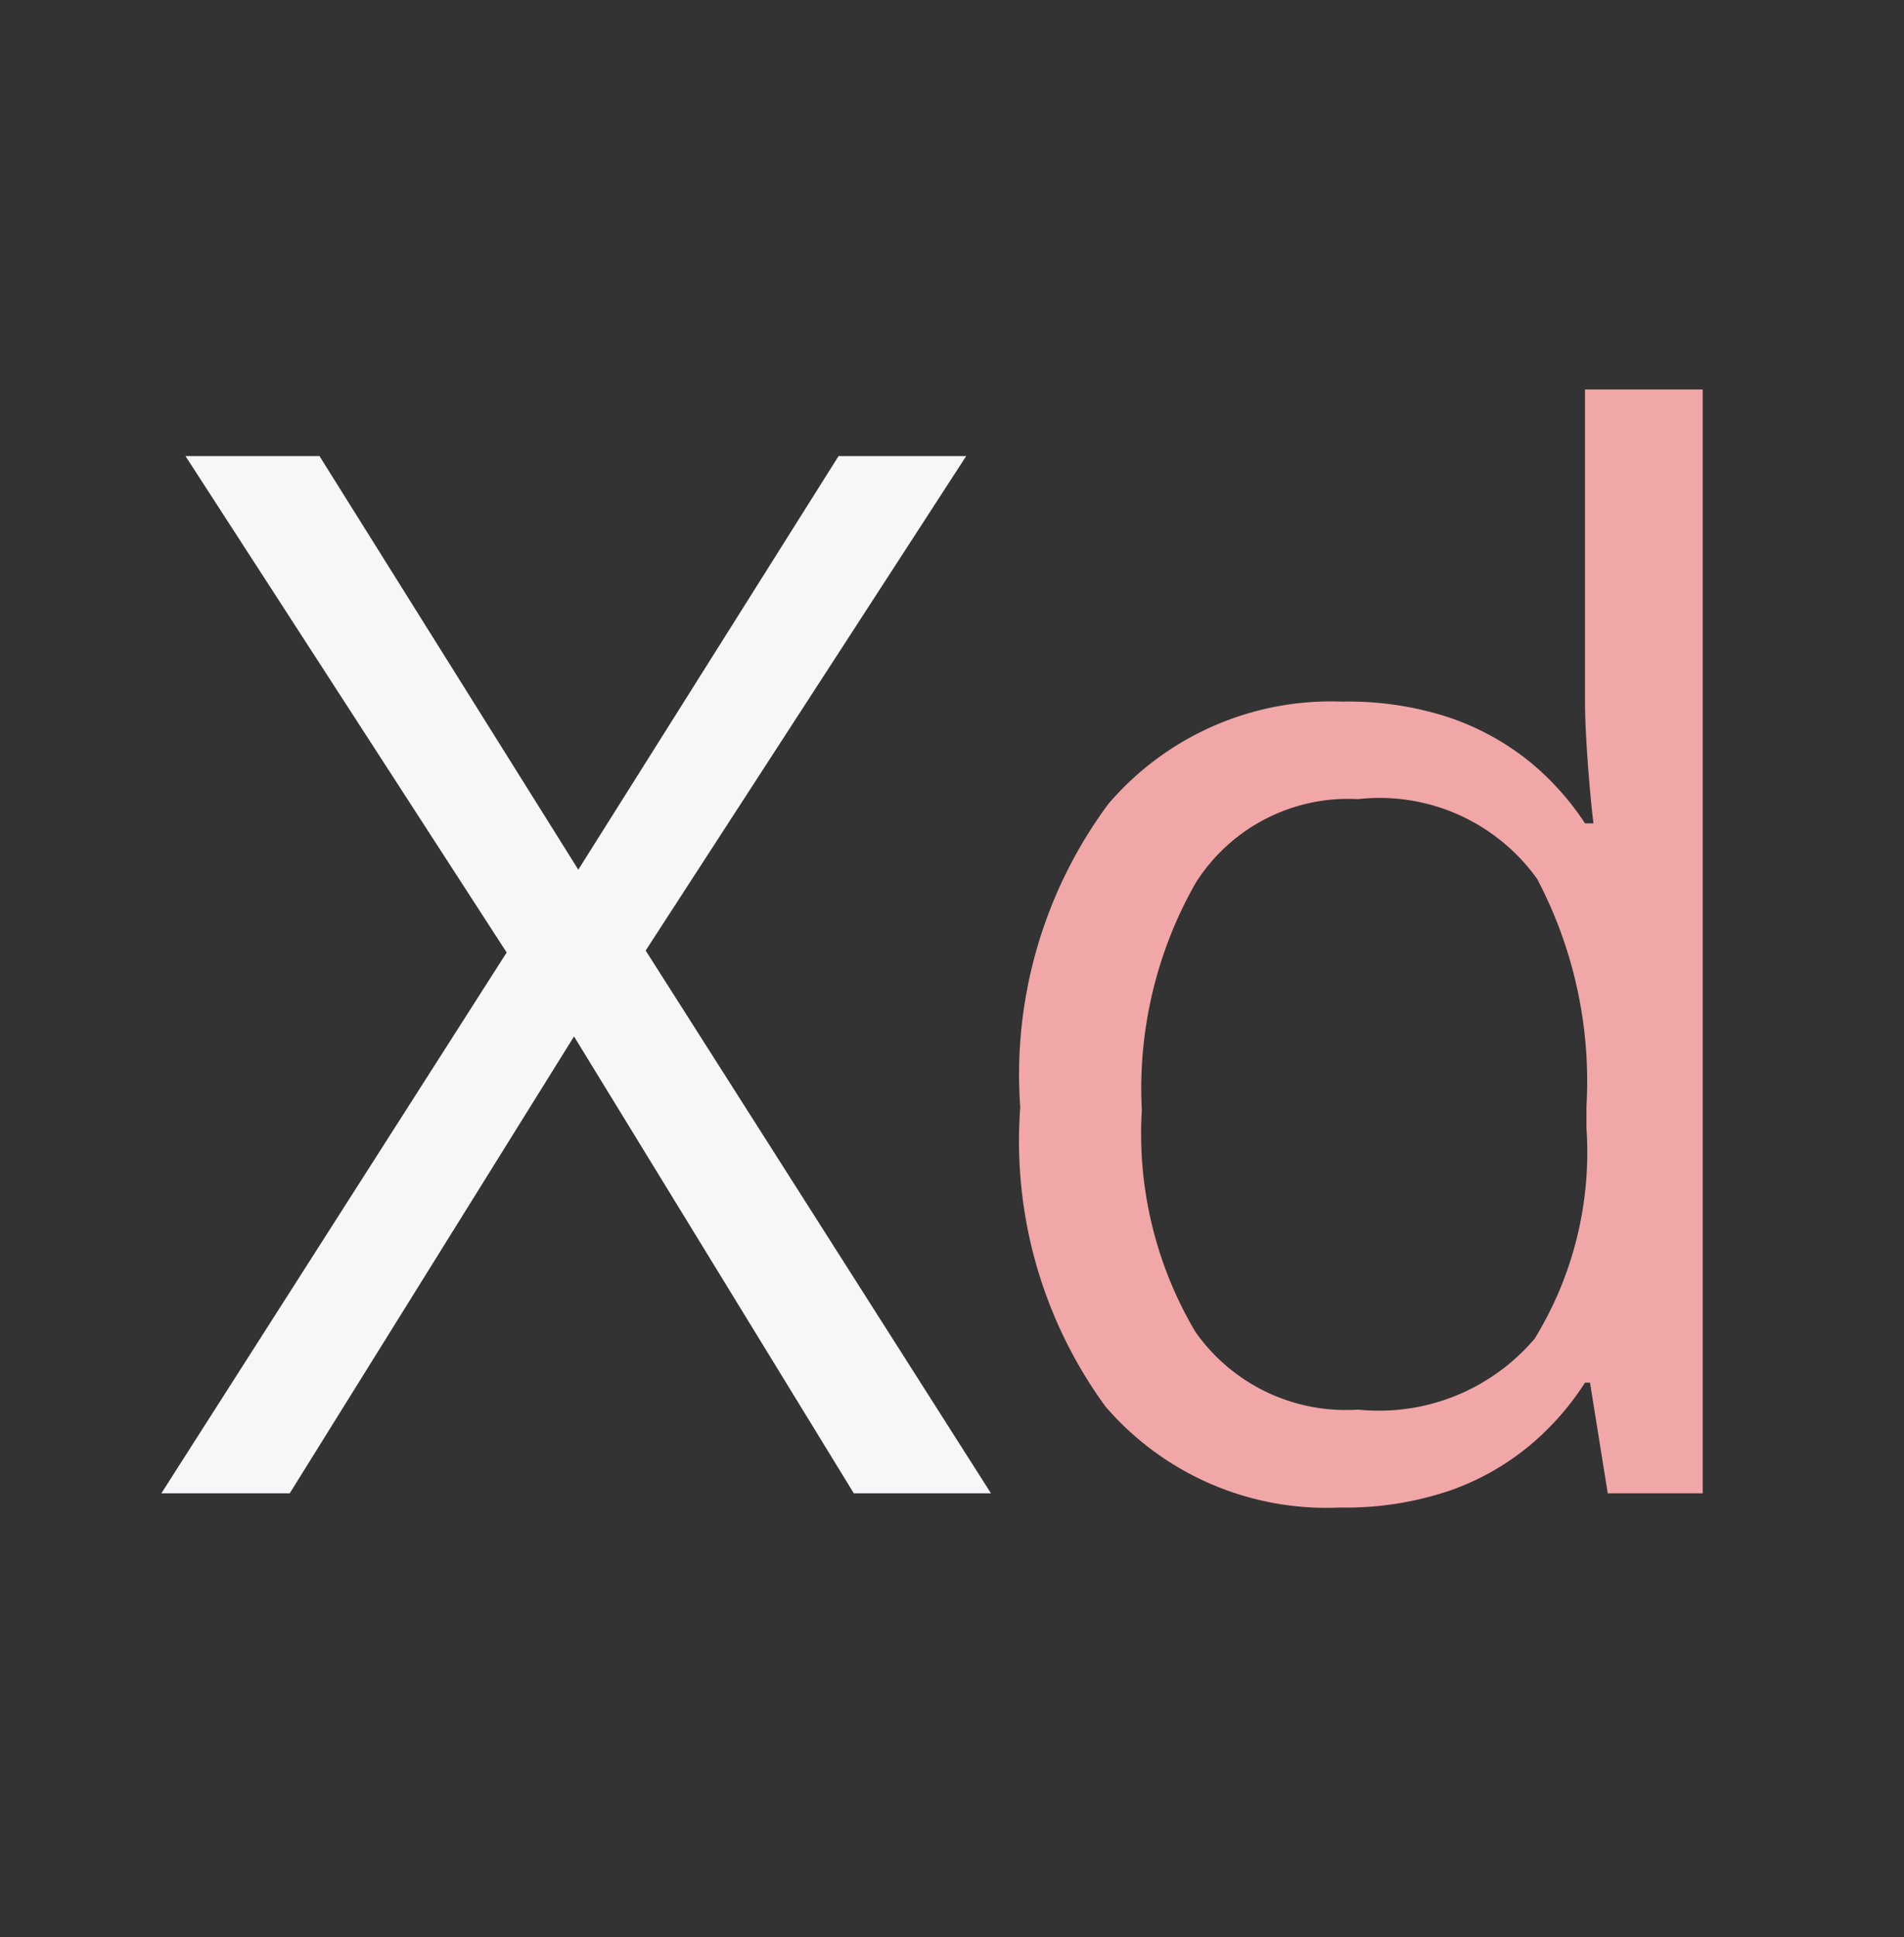
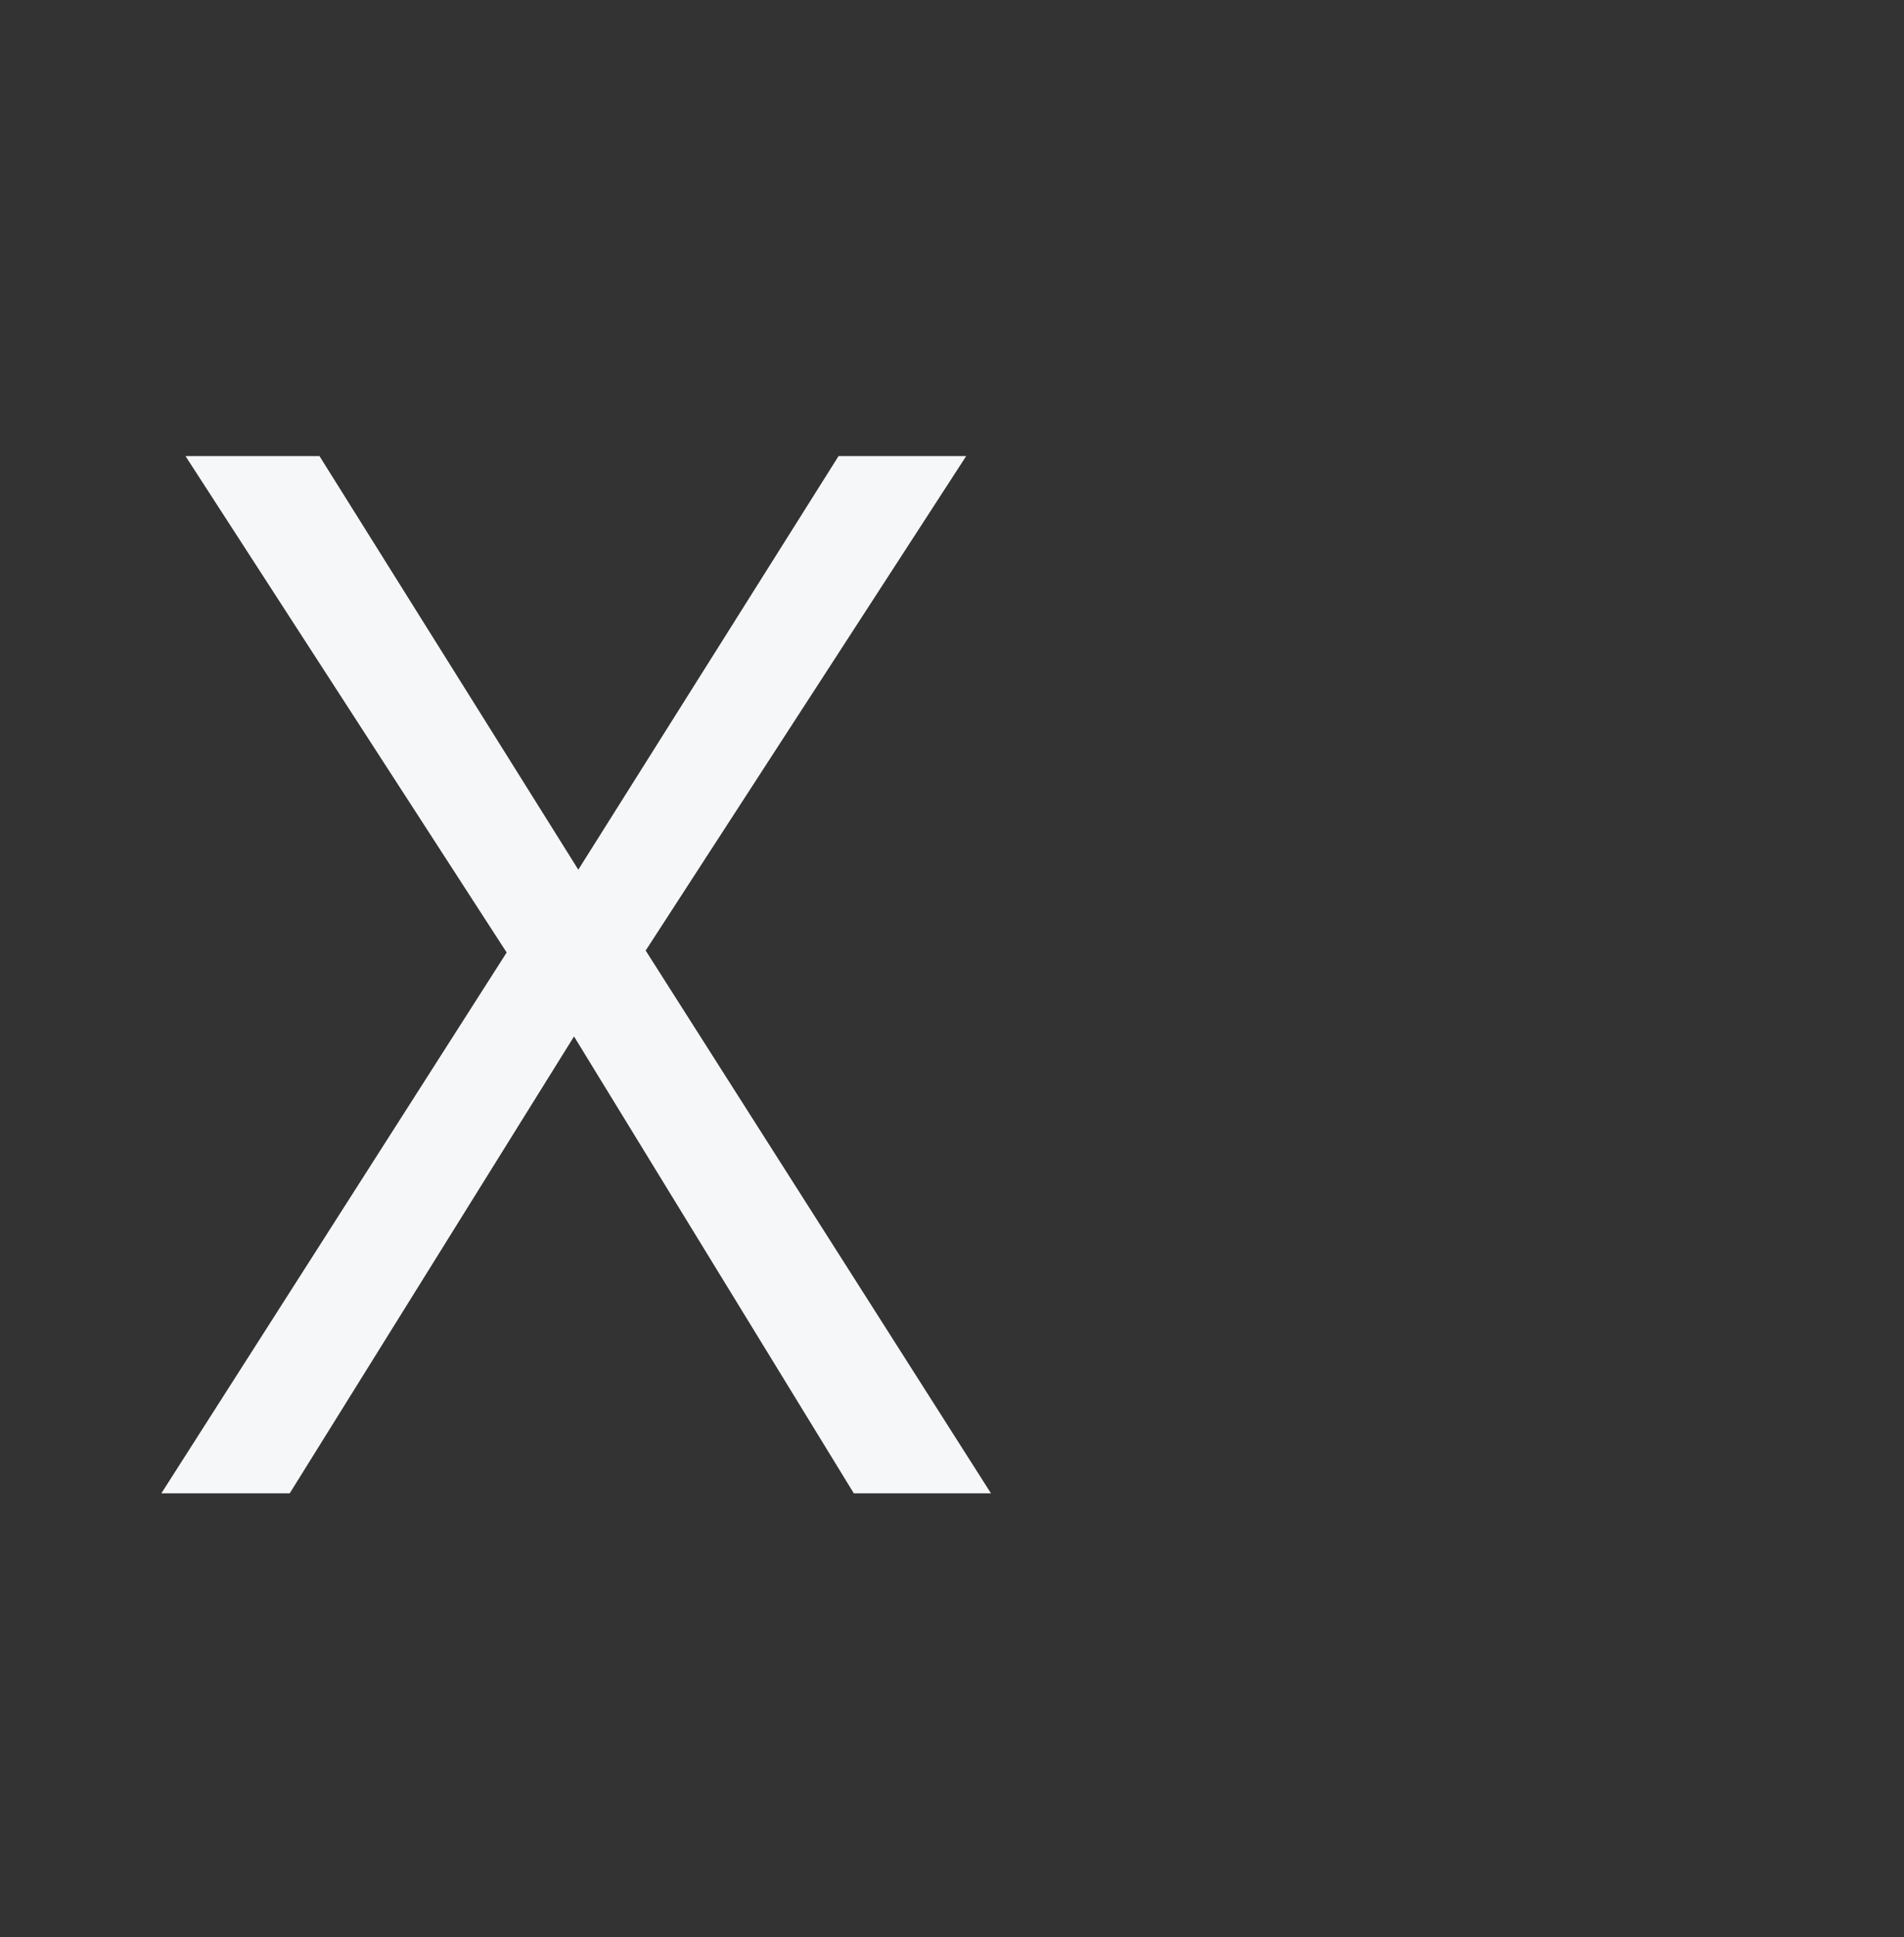
<svg xmlns="http://www.w3.org/2000/svg" width="23.6" height="24" viewBox="0 0 23.6 24">
  <rect x="0" y="0" width="23.6" height="24" fill="#333333" stroke="none" />
  <g transform="translate(-450 -61.5)">
-     <rect width="23.6" height="24" transform="translate(450 61.5)" fill="#f6f7f8" opacity="0" />
    <path d="M5.137,0h-1.7L-.031-5.66-3.555,0H-5.146l4.28-6.7L-4.847-12.85h1.661L.022-7.726,3.248-12.85H4.83L.857-6.724Z" transform="translate(457.146 80)" fill="#f6f7f8" />
-     <path d="M-.541.176a3.614,3.614,0,0,1-2.9-1.248A5.575,5.575,0,0,1-4.5-4.781a5.632,5.632,0,0,1,1.09-3.757,3.631,3.631,0,0,1,2.9-1.27,4,4,0,0,1,1.336.2,3.246,3.246,0,0,1,.984.541A3.381,3.381,0,0,1,2.5-8.3h.105q-.035-.272-.07-.747T2.5-9.817v-3.858H3.959V0H2.782l-.22-1.371H2.5a3.4,3.4,0,0,1-.69.782,3.2,3.2,0,0,1-.993.558A4.023,4.023,0,0,1-.541.176Zm.229-1.213a2.531,2.531,0,0,0,2.188-.879,4.409,4.409,0,0,0,.642-2.61V-4.79a5.38,5.38,0,0,0-.611-2.821A2.4,2.4,0,0,0-.312-8.6,2.236,2.236,0,0,0-2.325-7.563a5.144,5.144,0,0,0-.668,2.817A4.813,4.813,0,0,0-2.329-2,2.28,2.28,0,0,0-.312-1.037Z" transform="translate(467.146 80)" fill="#f1a7a7" />
  </g>
</svg>